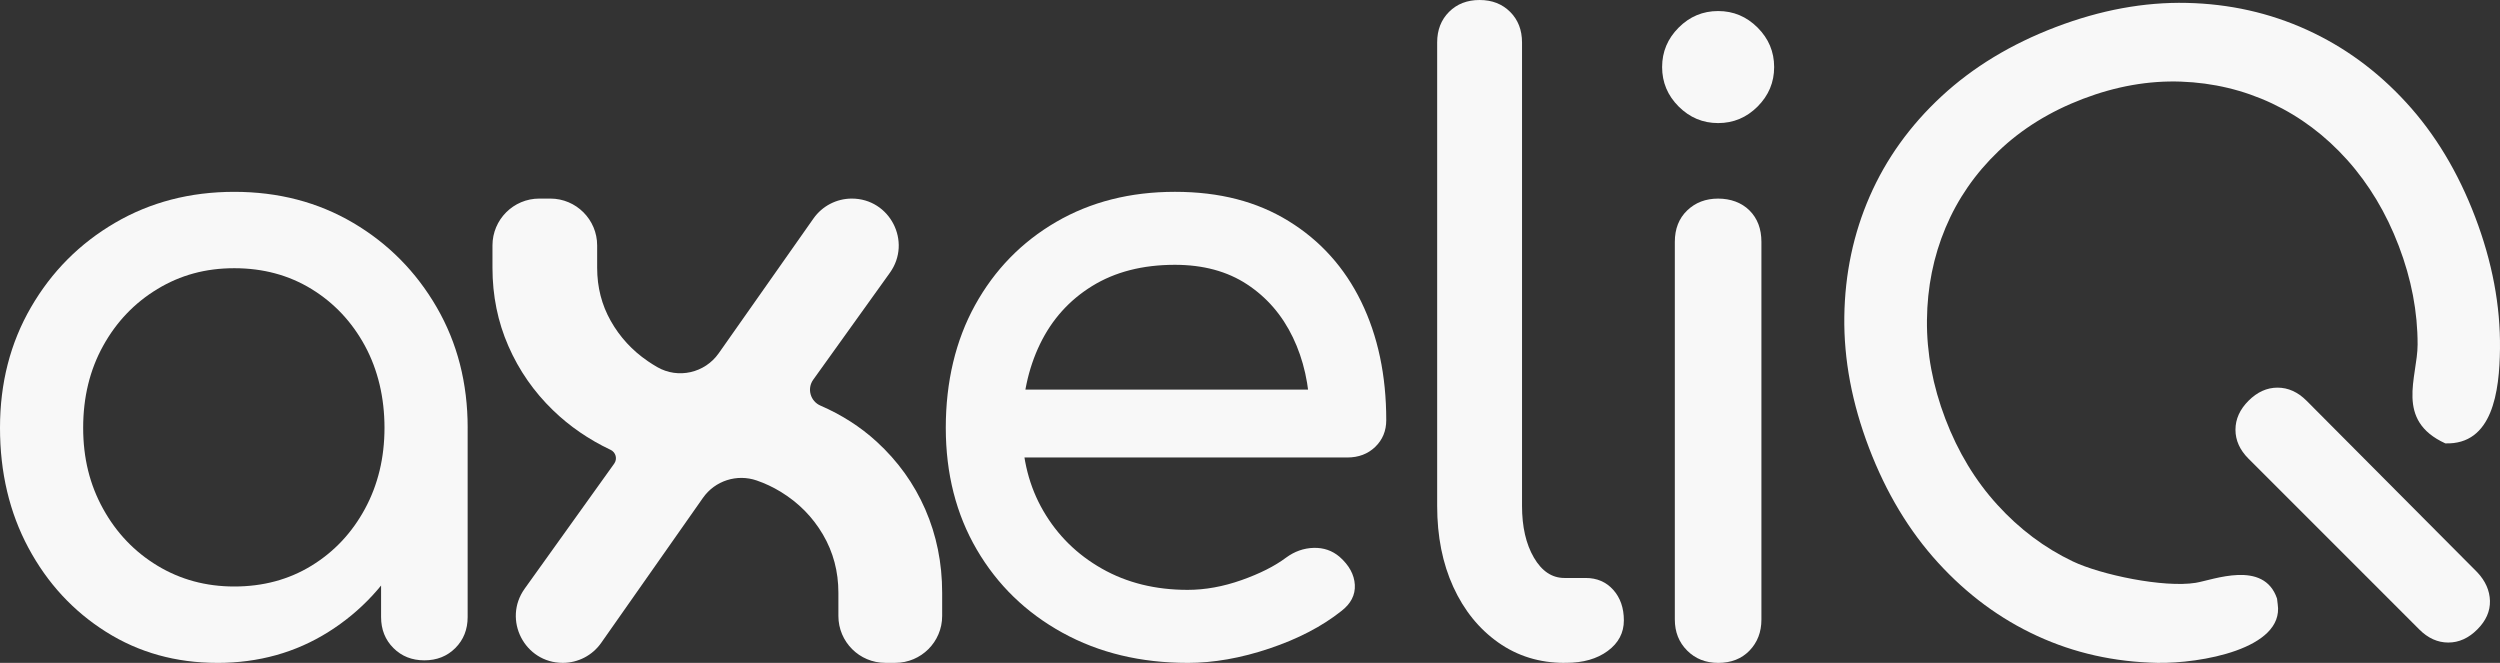
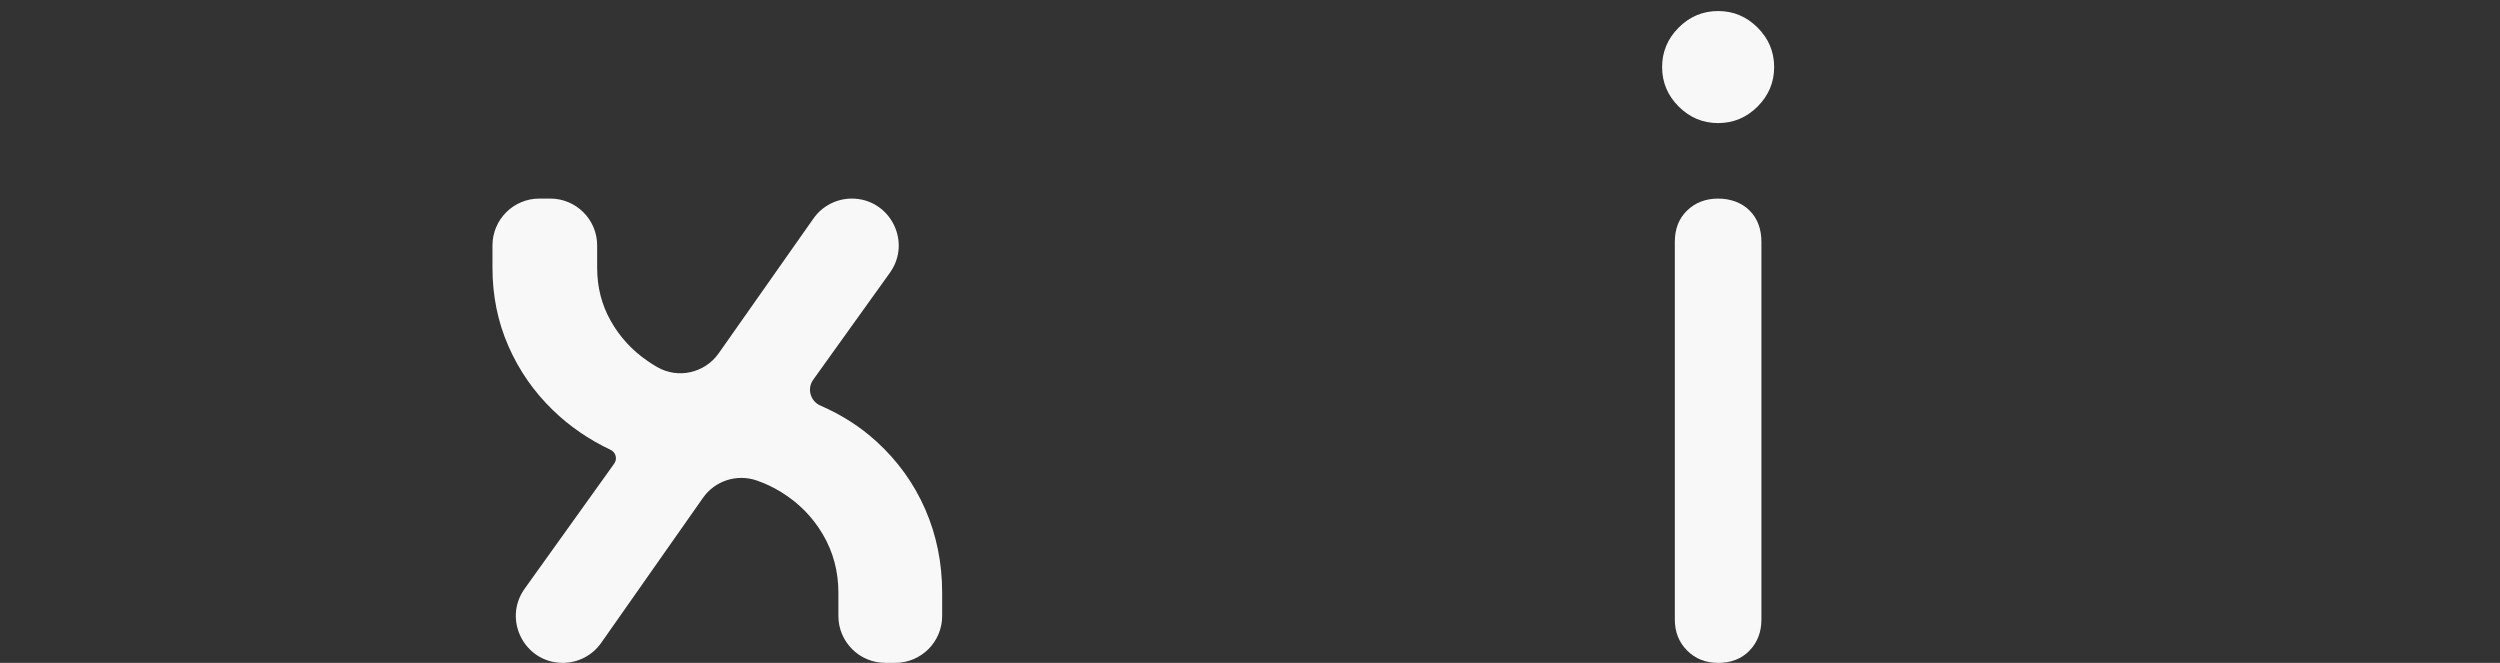
<svg xmlns="http://www.w3.org/2000/svg" id="Réteg_2" data-name="Réteg 2" viewBox="0 0 1081.8 286.84">
  <rect x="0" y="0" width="1081.8" height="286.84" fill="#333333" stroke="none" />
  <defs>
    <style>
      .cls-1 {
        fill: #f8f8f8;
      }
    </style>
  </defs>
  <g id="Réteg_1" data-name="Réteg 1">
    <g>
      <g>
-         <path class="cls-1" d="M985.32,259.02c-5.74-16.92-27.72-8.03-35.23-6.82-13.81,2.22-41.03-3.48-53.21-9.3-12.18-5.82-23.05-13.97-32.59-24.47-9.55-10.48-17.04-22.88-22.5-37.2-5.45-14.31-8.11-28.56-7.96-42.74.14-14.18,2.82-27.49,8.04-39.95,5.22-12.45,12.86-23.5,22.93-33.14,10.07-9.64,22.26-17.18,36.58-22.64,14.31-5.45,28.44-7.93,42.37-7.44,13.93.5,27.04,3.63,39.34,9.41,12.29,5.79,23.15,13.94,32.59,24.47,9.43,10.53,16.88,22.95,22.33,37.26,5.46,14.32,8.16,28.54,8.13,42.68-.04,14.14-9.87,32.74,12,42.72.02,0,.37-.01.36,0l-.04-.24c.54-.52-.37-.48-.14-.09l-.18.33c20.44.66,23.43-22.36,23.65-40.98.22-18.62-3.36-37.62-10.75-57-7.38-19.38-17.33-35.89-29.85-49.53-12.51-13.64-26.85-24.13-43.01-31.47-16.16-7.33-33.46-11.21-51.9-11.62-18.44-.41-37.36,3.07-56.73,10.46-19.38,7.39-35.87,17.39-49.47,30.01-13.6,12.62-23.94,27.03-31.01,43.21-7.07,16.19-10.74,33.54-11,52.05-.26,18.51,3.3,37.46,10.69,56.83,7.39,19.38,17.35,35.95,29.91,49.7,12.55,13.75,26.86,24.32,42.91,31.69,16.05,7.38,33.35,11.25,51.9,11.62,18.55.37,55-6.01,52.13-25.37" />
-         <path class="cls-1" d="M985.54,167.74c-4.6,0-8.78,1.89-12.55,5.66-3.77,3.77-5.66,7.95-5.66,12.55s1.88,8.78,5.66,12.55l73.88,73.88c3.77,3.77,7.95,5.66,12.55,5.66s8.78-1.88,12.55-5.66c3.77-3.77,5.6-7.89,5.48-12.37-.12-4.47-1.94-8.6-5.48-12.37l-73.88-74.24c-3.77-3.77-7.95-5.66-12.55-5.66Z" />
-       </g>
-       <path class="cls-1" d="M94.02,286.84c-17.88,0-33.92-4.46-48.11-13.41-14.2-8.94-25.4-21.06-33.61-36.36C4.1,221.78,0,204.45,0,185.11s4.46-36.73,13.41-52.15c8.94-15.43,21.06-27.6,36.36-36.54,15.3-8.94,32.5-13.41,51.6-13.41s36.23,4.47,51.42,13.41c15.18,8.94,27.24,21.12,36.18,36.54,8.94,15.43,13.4,32.81,13.4,52.15h-14.32c0,19.35-4.1,36.67-12.3,51.97-8.21,15.3-19.41,27.43-33.61,36.36-14.2,8.94-30.24,13.41-48.11,13.41ZM101.37,253.79c12.49,0,23.63-3,33.42-9,9.79-6,17.5-14.2,23.14-24.61,5.63-10.4,8.45-22.09,8.45-35.07s-2.82-25.03-8.45-35.44c-5.64-10.4-13.35-18.6-23.14-24.61-9.8-6-20.93-9-33.42-9s-23.32,3-33.24,9c-9.92,6-17.76,14.2-23.51,24.61-5.76,10.41-8.63,22.22-8.63,35.44s2.88,24.67,8.63,35.07c5.75,10.41,13.59,18.61,23.51,24.61,9.92,6,20.99,9,33.24,9ZM183.64,285.74c-5.39,0-9.86-1.77-13.41-5.33-3.55-3.55-5.33-8.02-5.33-13.41v-56.19l6.98-38.93,30.48,13.22v81.9c0,5.39-1.78,9.86-5.32,13.41-3.55,3.55-8.02,5.33-13.41,5.33Z" />
-       <path class="cls-1" d="M513.93,286.84c-20.33,0-38.38-4.34-54.17-13.04-15.79-8.69-28.16-20.69-37.09-35.99-8.94-15.3-13.41-32.87-13.41-52.7s4.22-37.77,12.67-53.07c8.45-15.3,20.14-27.3,35.07-35.99,14.93-8.69,32.07-13.04,51.42-13.04s35.5,4.22,49.21,12.67c13.71,8.45,24.18,20.08,31.4,34.89,7.22,14.82,10.83,31.9,10.83,51.24,0,4.65-1.6,8.51-4.77,11.57-3.18,3.06-7.22,4.59-12.12,4.59h-148.01v-29.38h146.91l-15.06,10.28c-.25-12.24-2.7-23.2-7.35-32.87-4.65-9.67-11.26-17.32-19.83-22.96-8.57-5.63-18.98-8.45-31.22-8.45-13.96,0-25.89,3.06-35.81,9.18-9.92,6.12-17.45,14.51-22.59,25.16-5.14,10.65-7.71,22.71-7.71,36.18s3.06,25.47,9.18,35.99c6.12,10.53,14.56,18.86,25.34,24.97,10.77,6.12,23.14,9.18,37.09,9.18,7.59,0,15.36-1.41,23.32-4.22,7.95-2.81,14.38-6.06,19.28-9.73,3.67-2.69,7.65-4.1,11.94-4.22,4.28-.12,8.02,1.16,11.2,3.86,4.16,3.67,6.36,7.71,6.61,12.12.24,4.41-1.72,8.21-5.88,11.39-8.33,6.61-18.67,12-31.04,16.16-12.37,4.17-24.18,6.24-35.44,6.24Z" />
-       <path class="cls-1" d="M676.99,286.84c-10.78,0-20.33-2.94-28.65-8.81-8.33-5.88-14.82-13.89-19.47-24.06-4.65-10.16-6.98-21.85-6.98-35.07V18.36c0-5.38,1.71-9.79,5.14-13.22,3.43-3.43,7.83-5.14,13.22-5.14s9.79,1.72,13.22,5.14c3.43,3.43,5.14,7.84,5.14,13.22v200.53c0,9.06,1.71,16.53,5.14,22.4,3.43,5.88,7.83,8.81,13.22,8.81h9.18c4.9,0,8.87,1.72,11.94,5.14,3.06,3.43,4.59,7.84,4.59,13.22s-2.33,9.8-6.98,13.22c-4.65,3.43-10.65,5.14-18,5.14h-.73Z" />
+         </g>
      <path class="cls-1" d="M743.47,53.26c-6.61,0-12.3-2.39-17.08-7.16-4.77-4.77-7.16-10.47-7.16-17.08s2.39-12.3,7.16-17.08c4.77-4.78,10.47-7.16,17.08-7.16s12.3,2.39,17.08,7.16c4.77,4.77,7.16,10.47,7.16,17.08s-2.39,12.3-7.16,17.08c-4.77,4.77-10.47,7.16-17.08,7.16ZM743.47,286.84c-5.39,0-9.86-1.77-13.41-5.33-3.55-3.55-5.33-8.02-5.33-13.41V104.67c0-5.63,1.77-10.16,5.33-13.59,3.55-3.43,8.02-5.14,13.41-5.14s10.16,1.72,13.59,5.14c3.43,3.43,5.14,7.96,5.14,13.59v163.44c0,5.39-1.72,9.86-5.14,13.41-3.43,3.55-7.96,5.33-13.59,5.33Z" />
      <path class="cls-1" d="M227.02,254.75l38.76-54.13c1.45-2.03.72-4.88-1.54-5.95-9.46-4.48-17.77-10.19-24.95-17.15-8.27-8.01-14.71-17.26-19.3-27.77-4.6-10.5-6.89-21.79-6.89-33.88v-9.66c0-11.2,9.08-20.28,20.28-20.28h4.74c11.2,0,20.28,9.08,20.28,20.28v9.66c0,8.41,1.97,16.09,5.91,23.04,3.94,6.96,9.26,12.74,15.95,17.33,1.36.93,2.75,1.81,4.16,2.62,9.05,5.2,20.58,2.55,26.58-5.99l41-58.32c3.8-5.4,9.99-8.62,16.59-8.62h0c16.51,0,26.1,18.68,16.48,32.1l-33.17,46.27c-2.78,3.88-1.25,9.32,3.14,11.22,9.17,3.97,17.26,9.16,24.29,15.58,9.19,8.41,16.21,18.19,21.07,29.35,4.86,11.17,7.29,23.18,7.29,36.04v10.05c0,11.2-9.08,20.28-20.28,20.28h-4.34c-11.2,0-20.28-9.08-20.28-20.28v-10.05c0-9.19-2.23-17.59-6.7-25.21-4.47-7.61-10.57-13.79-18.32-18.51-3.27-1.99-6.71-3.61-10.33-4.86-8.57-2.95-18.05.1-23.25,7.51l-44.06,62.78c-3.8,5.41-9.99,8.63-16.6,8.63h-.01c-16.51,0-26.1-18.67-16.49-32.09Z" />
    </g>
  </g>
</svg>